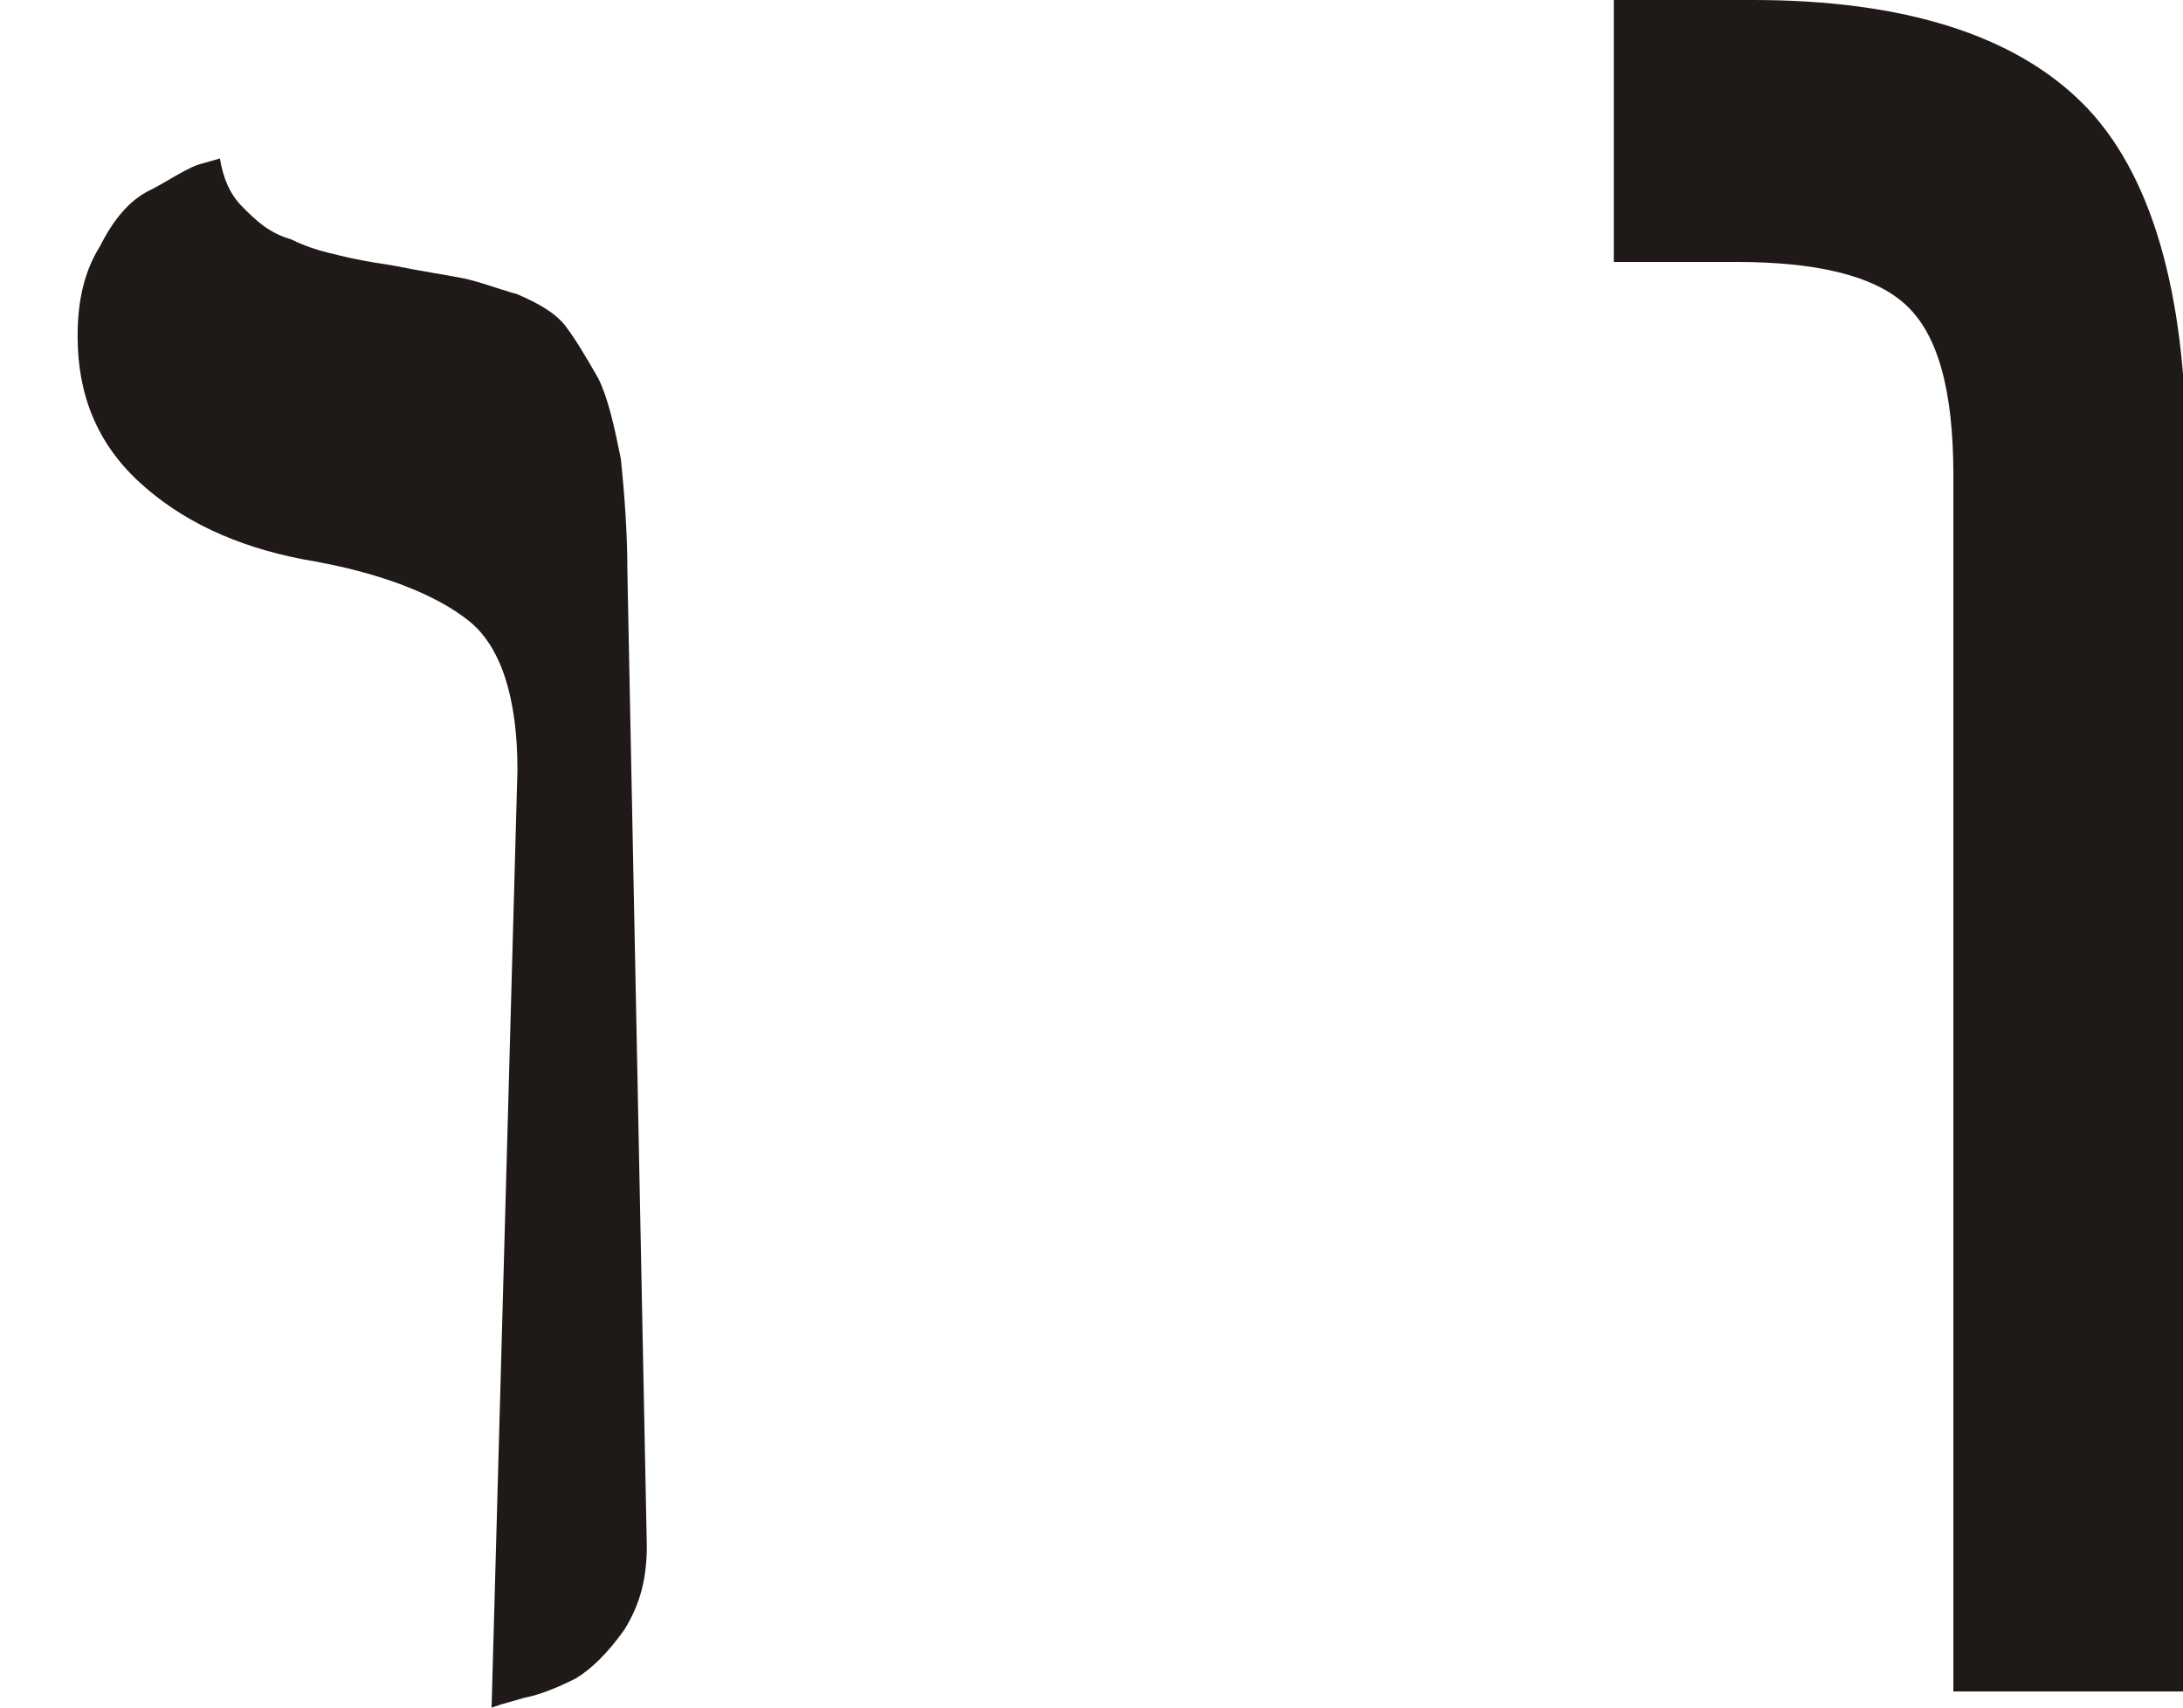
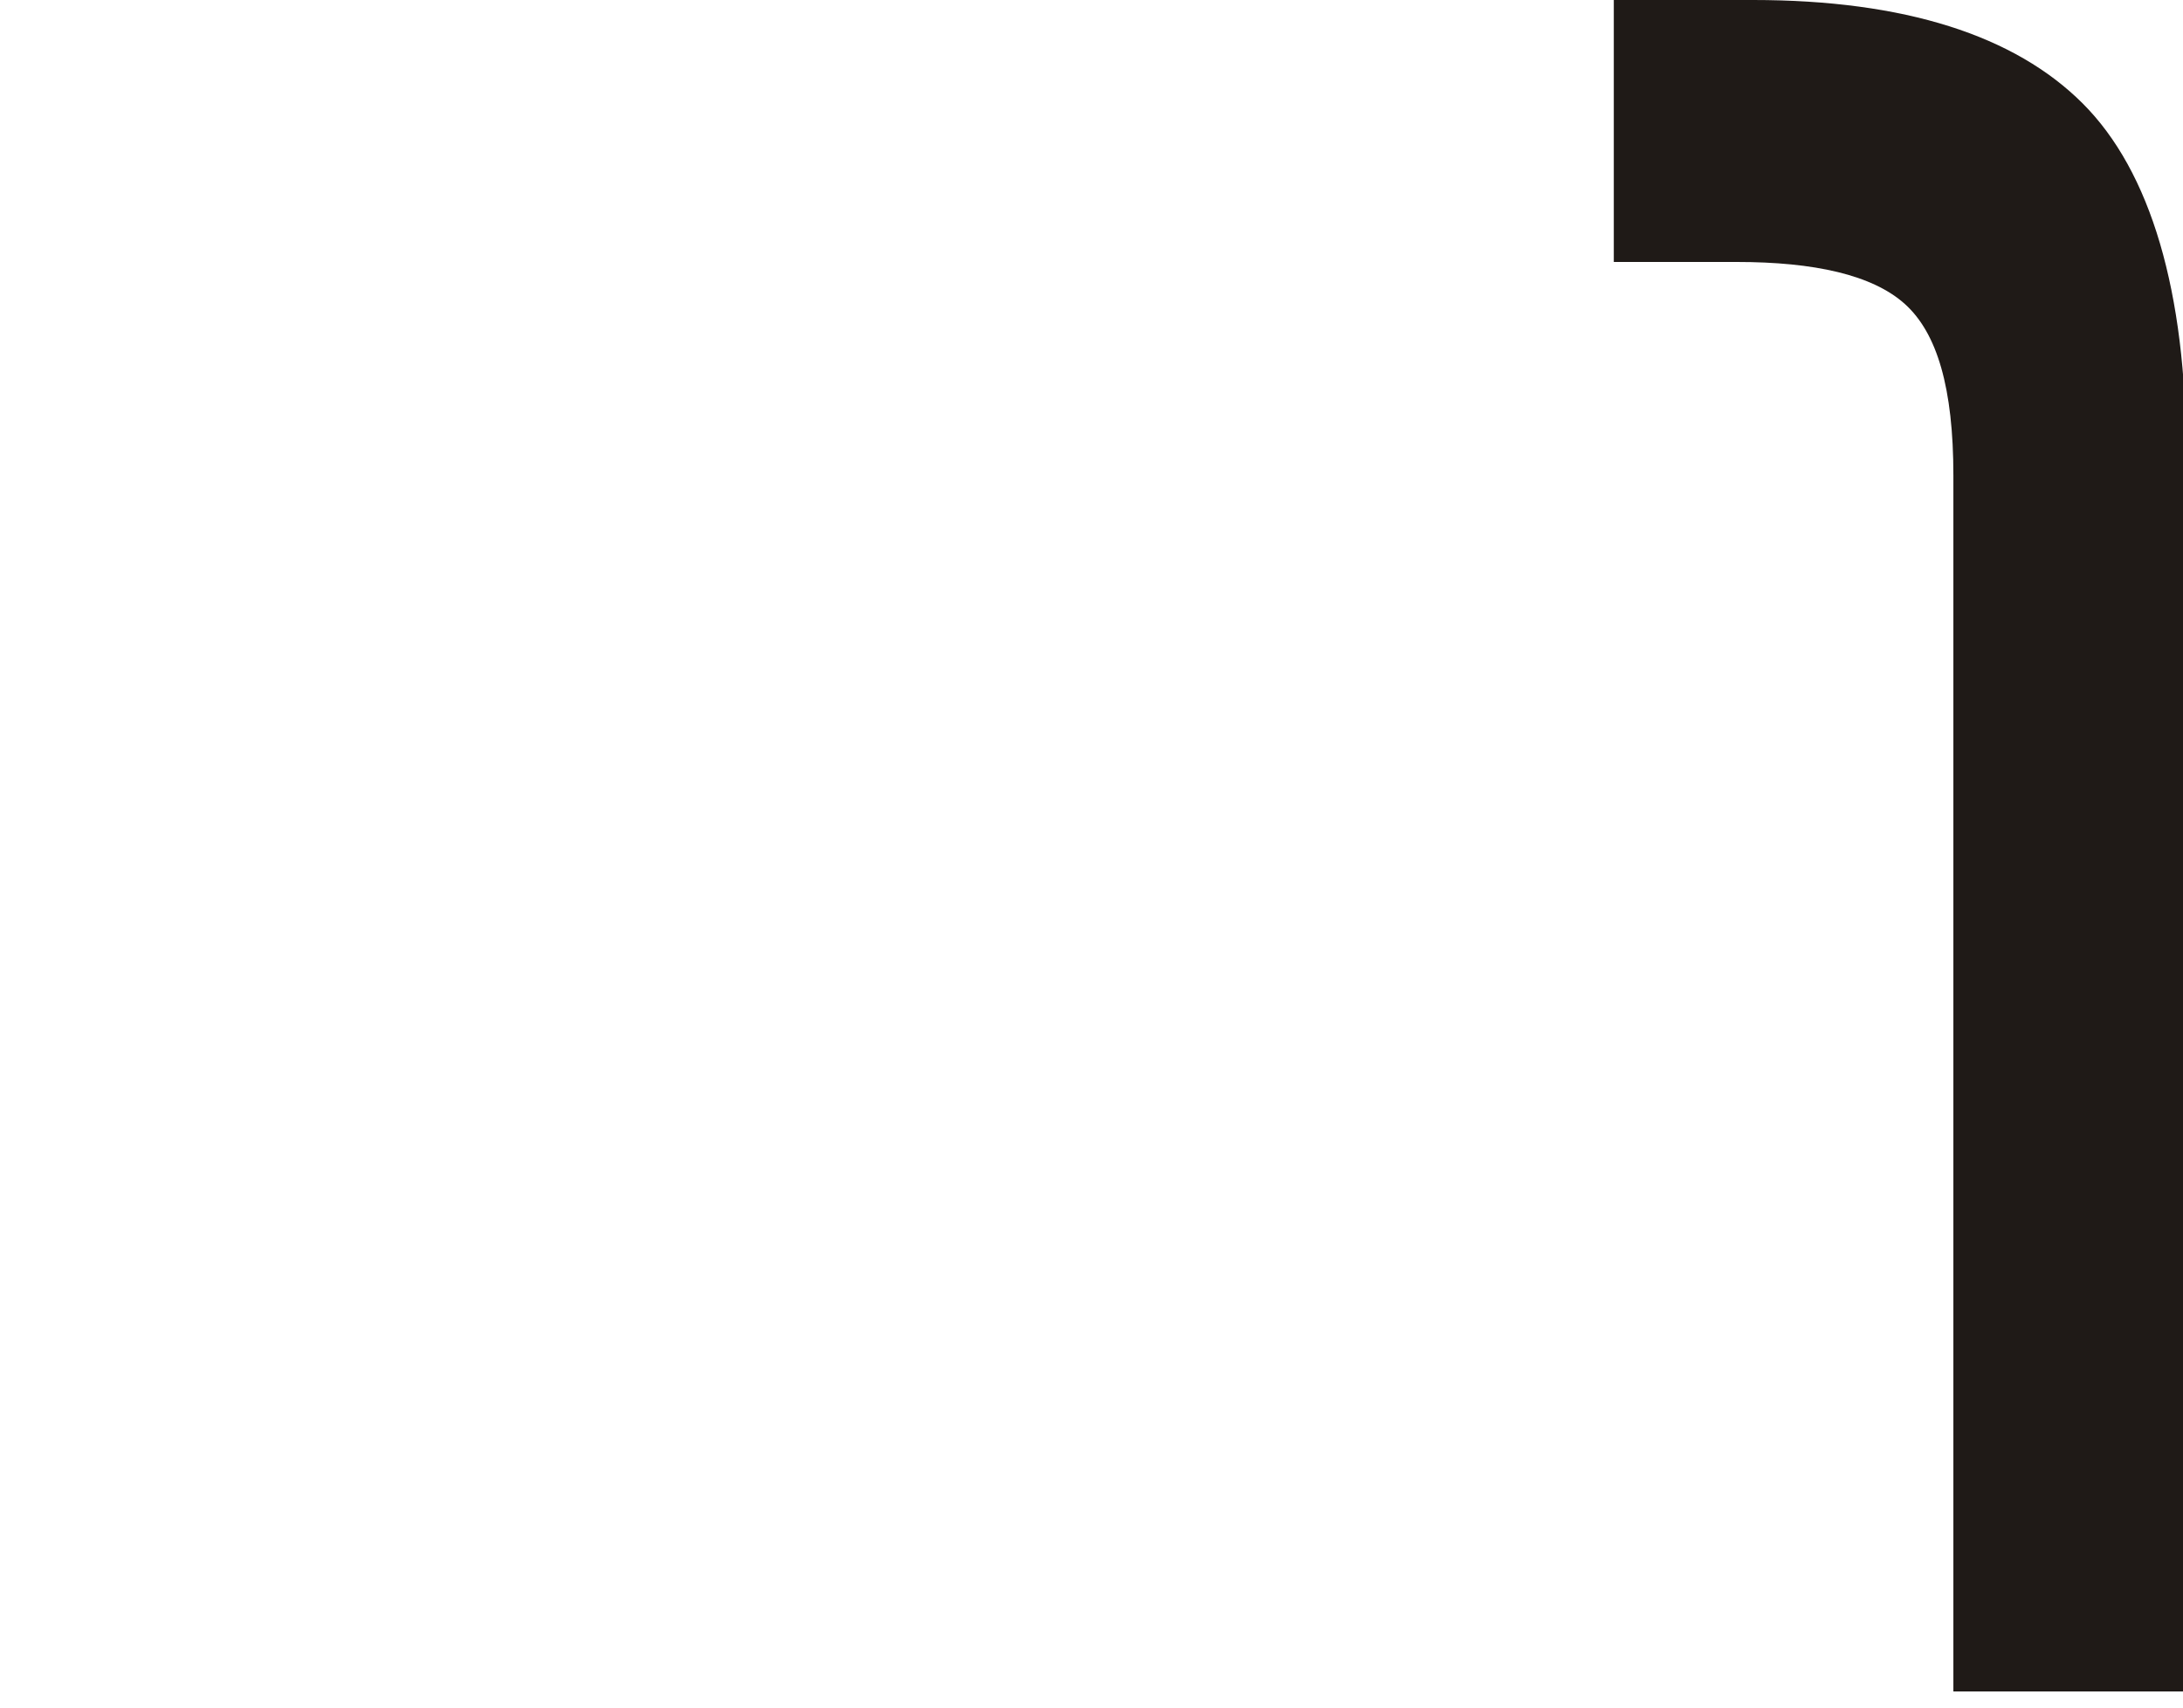
<svg xmlns="http://www.w3.org/2000/svg" xml:space="preserve" width="100%" height="100%" style="shape-rendering:geometricPrecision; text-rendering:geometricPrecision; image-rendering:optimizeQuality; fill-rule:evenodd; clip-rule:evenodd" viewBox="0 0 0.675 0.528">
  <defs>
    <style type="text/css">
   
    .fil0 {fill:#1F1A17;fill-rule:nonzero}
   
  </style>
  </defs>
  <g id="Ebene_x0020_1">
-     <path class="fil0" d="M0.152 0.528l0.008 -0.29c0,-0.022 -0.005,-0.038 -0.015,-0.046 -0.01,-0.008 -0.027,-0.015 -0.051,-0.019 -0.021,-0.004 -0.038,-0.012 -0.051,-0.024 -0.013,-0.012 -0.019,-0.027 -0.019,-0.045 0,-0.011 0.002,-0.02 0.007,-0.028 0.004,-0.008 0.009,-0.014 0.015,-0.017 0.006,-0.003 0.01,-0.006 0.015,-0.008l0.007 -0.002c0.001,0.006 0.003,0.011 0.007,0.015 0.004,0.004 0.008,0.008 0.015,0.01 0.006,0.003 0.011,0.004 0.015,0.005 0.004,0.001 0.009,0.002 0.016,0.003 0.01,0.002 0.017,0.003 0.022,0.004 0.005,0.001 0.01,0.003 0.017,0.005 0.007,0.003 0.012,0.006 0.015,0.01 0.003,0.004 0.006,0.009 0.01,0.016 0.003,0.006 0.005,0.015 0.007,0.025 0.001,0.01 0.002,0.022 0.002,0.035l0.006 0.301c0,0.01 -0.002,0.018 -0.007,0.026 -0.005,0.007 -0.01,0.012 -0.015,0.015 -0.006,0.003 -0.011,0.005 -0.016,0.006l-0.007 0.002z" />
    <path id="1" class="fil0" d="M0.675 0.523l-0.071 0 0 -0.376c0,-0.027 -0.005,-0.044 -0.015,-0.053 -0.01,-0.009 -0.028,-0.013 -0.052,-0.013l-0.038 0 0 -0.081 0.043 0c0.047,0 0.081,0.011 0.102,0.032 0.021,0.021 0.032,0.058 0.032,0.109l0 0.382z" />
  </g>
</svg>